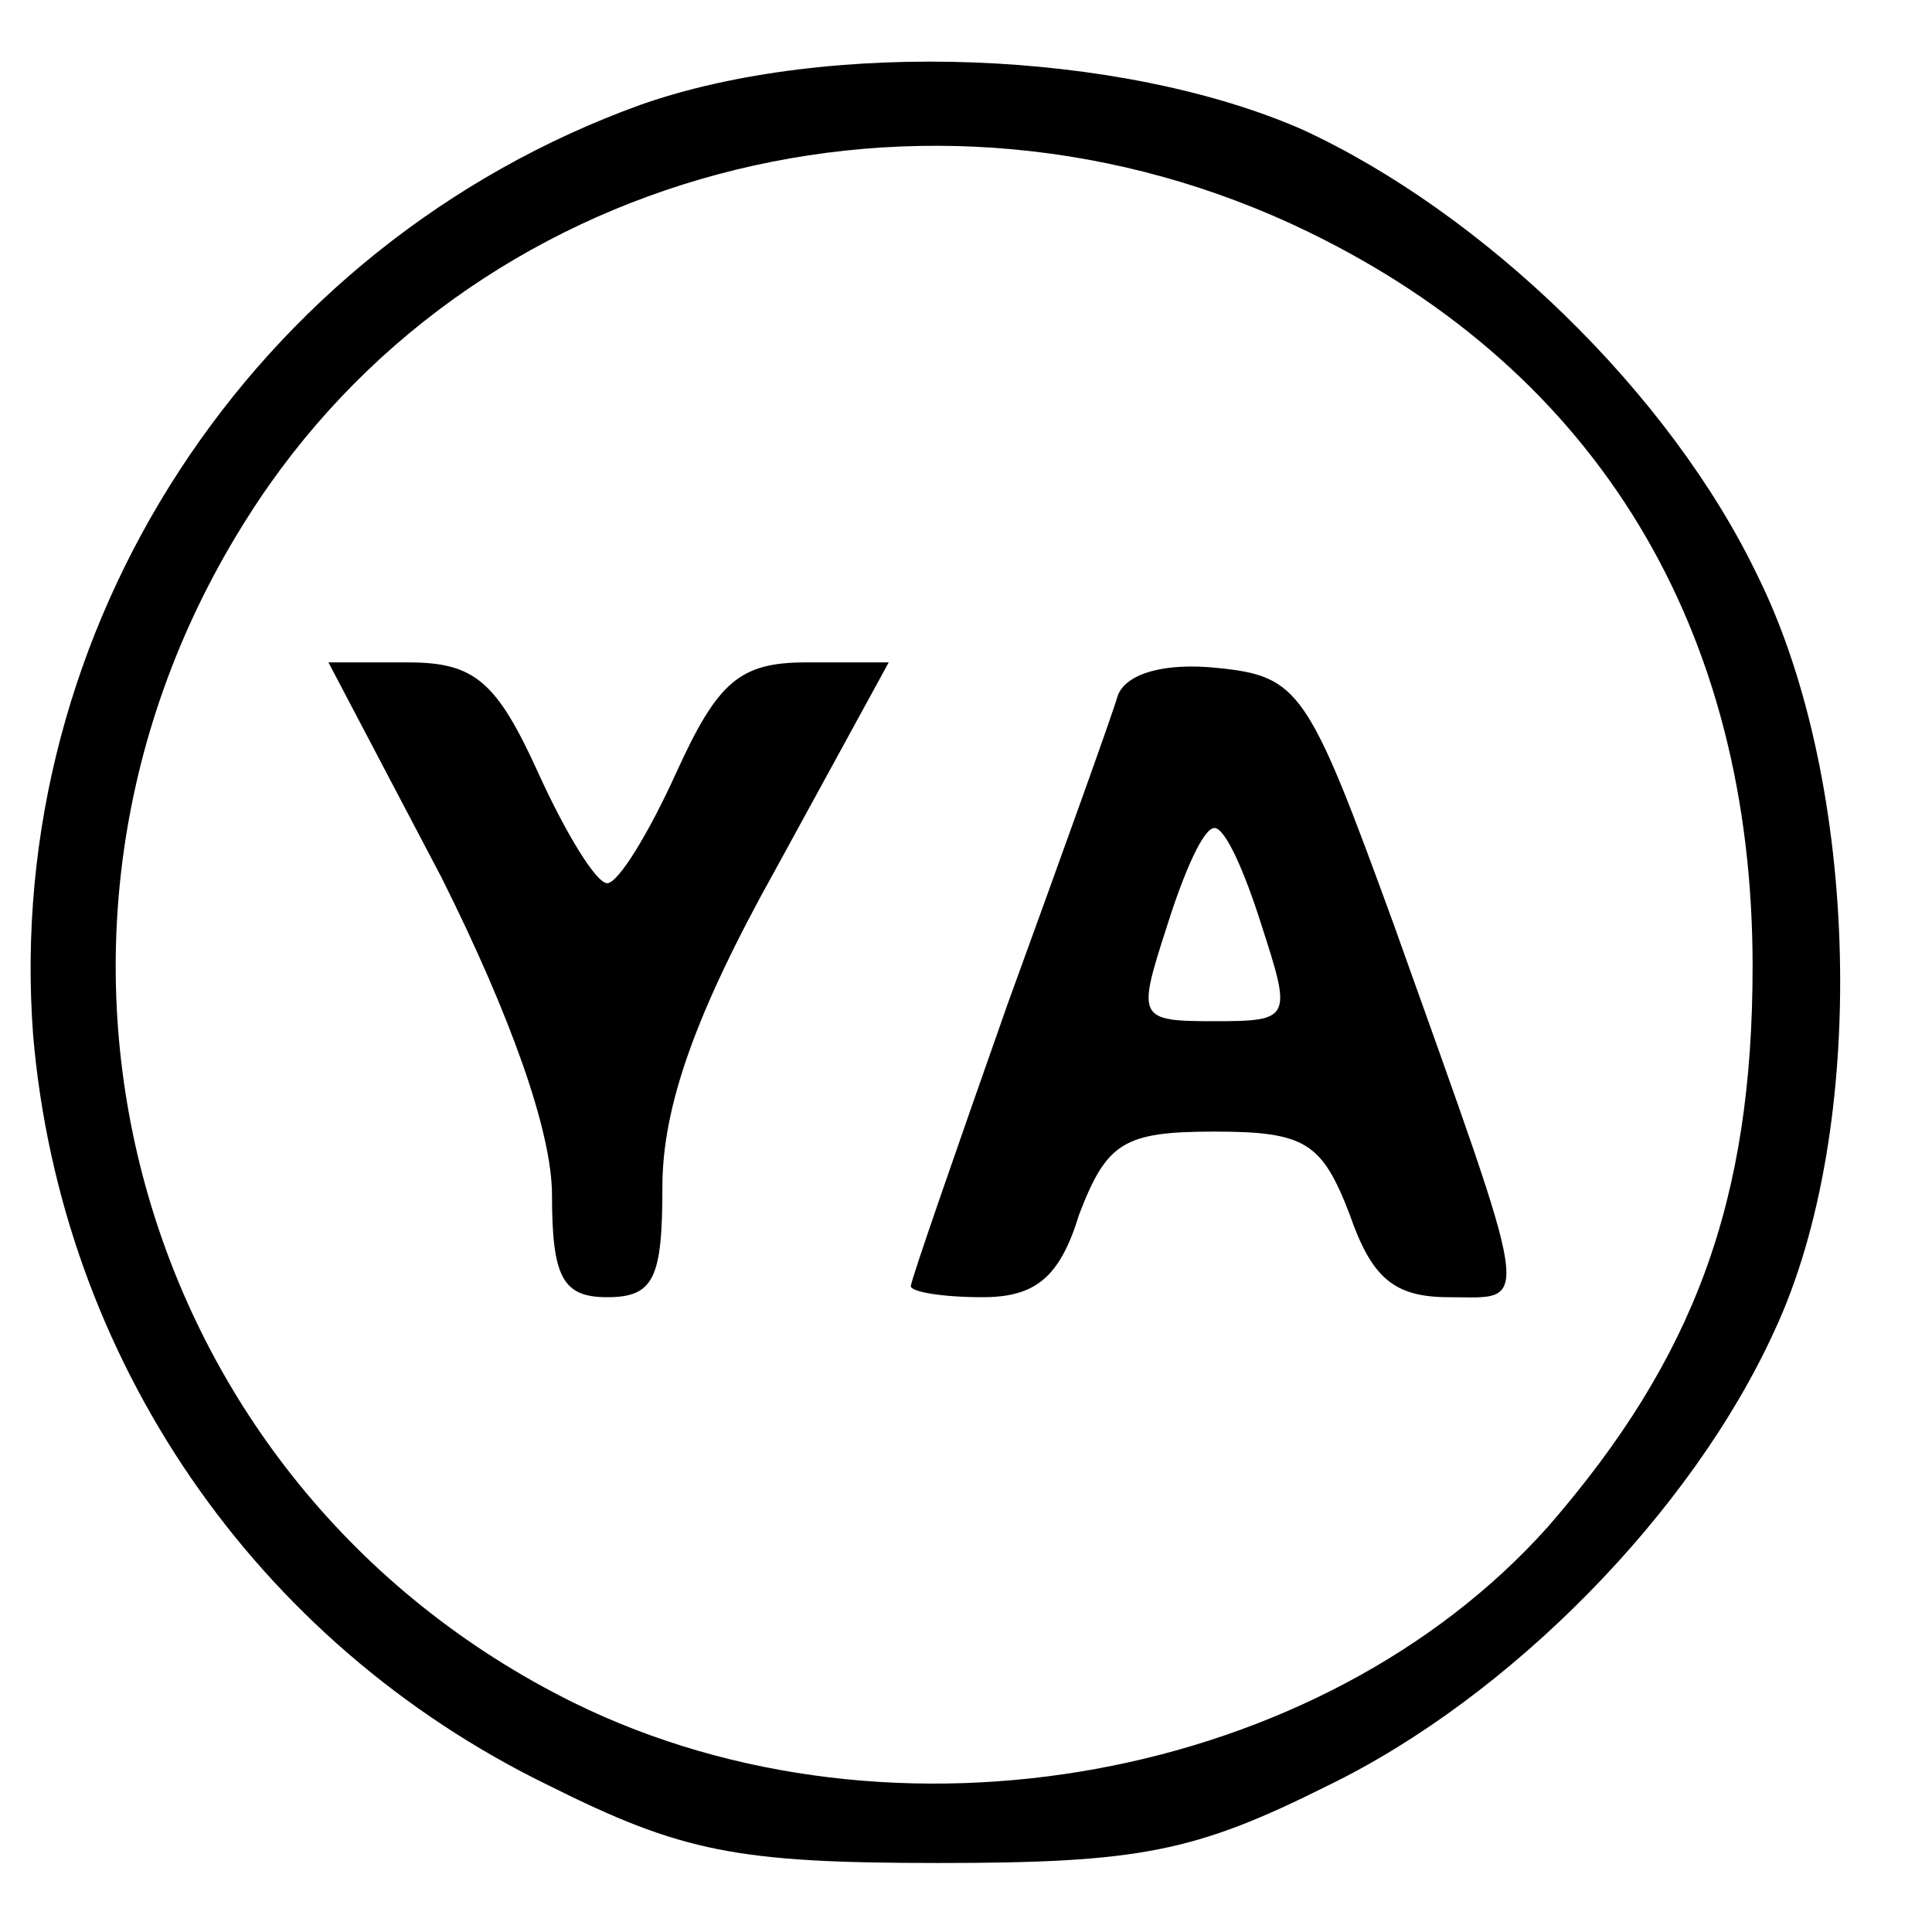
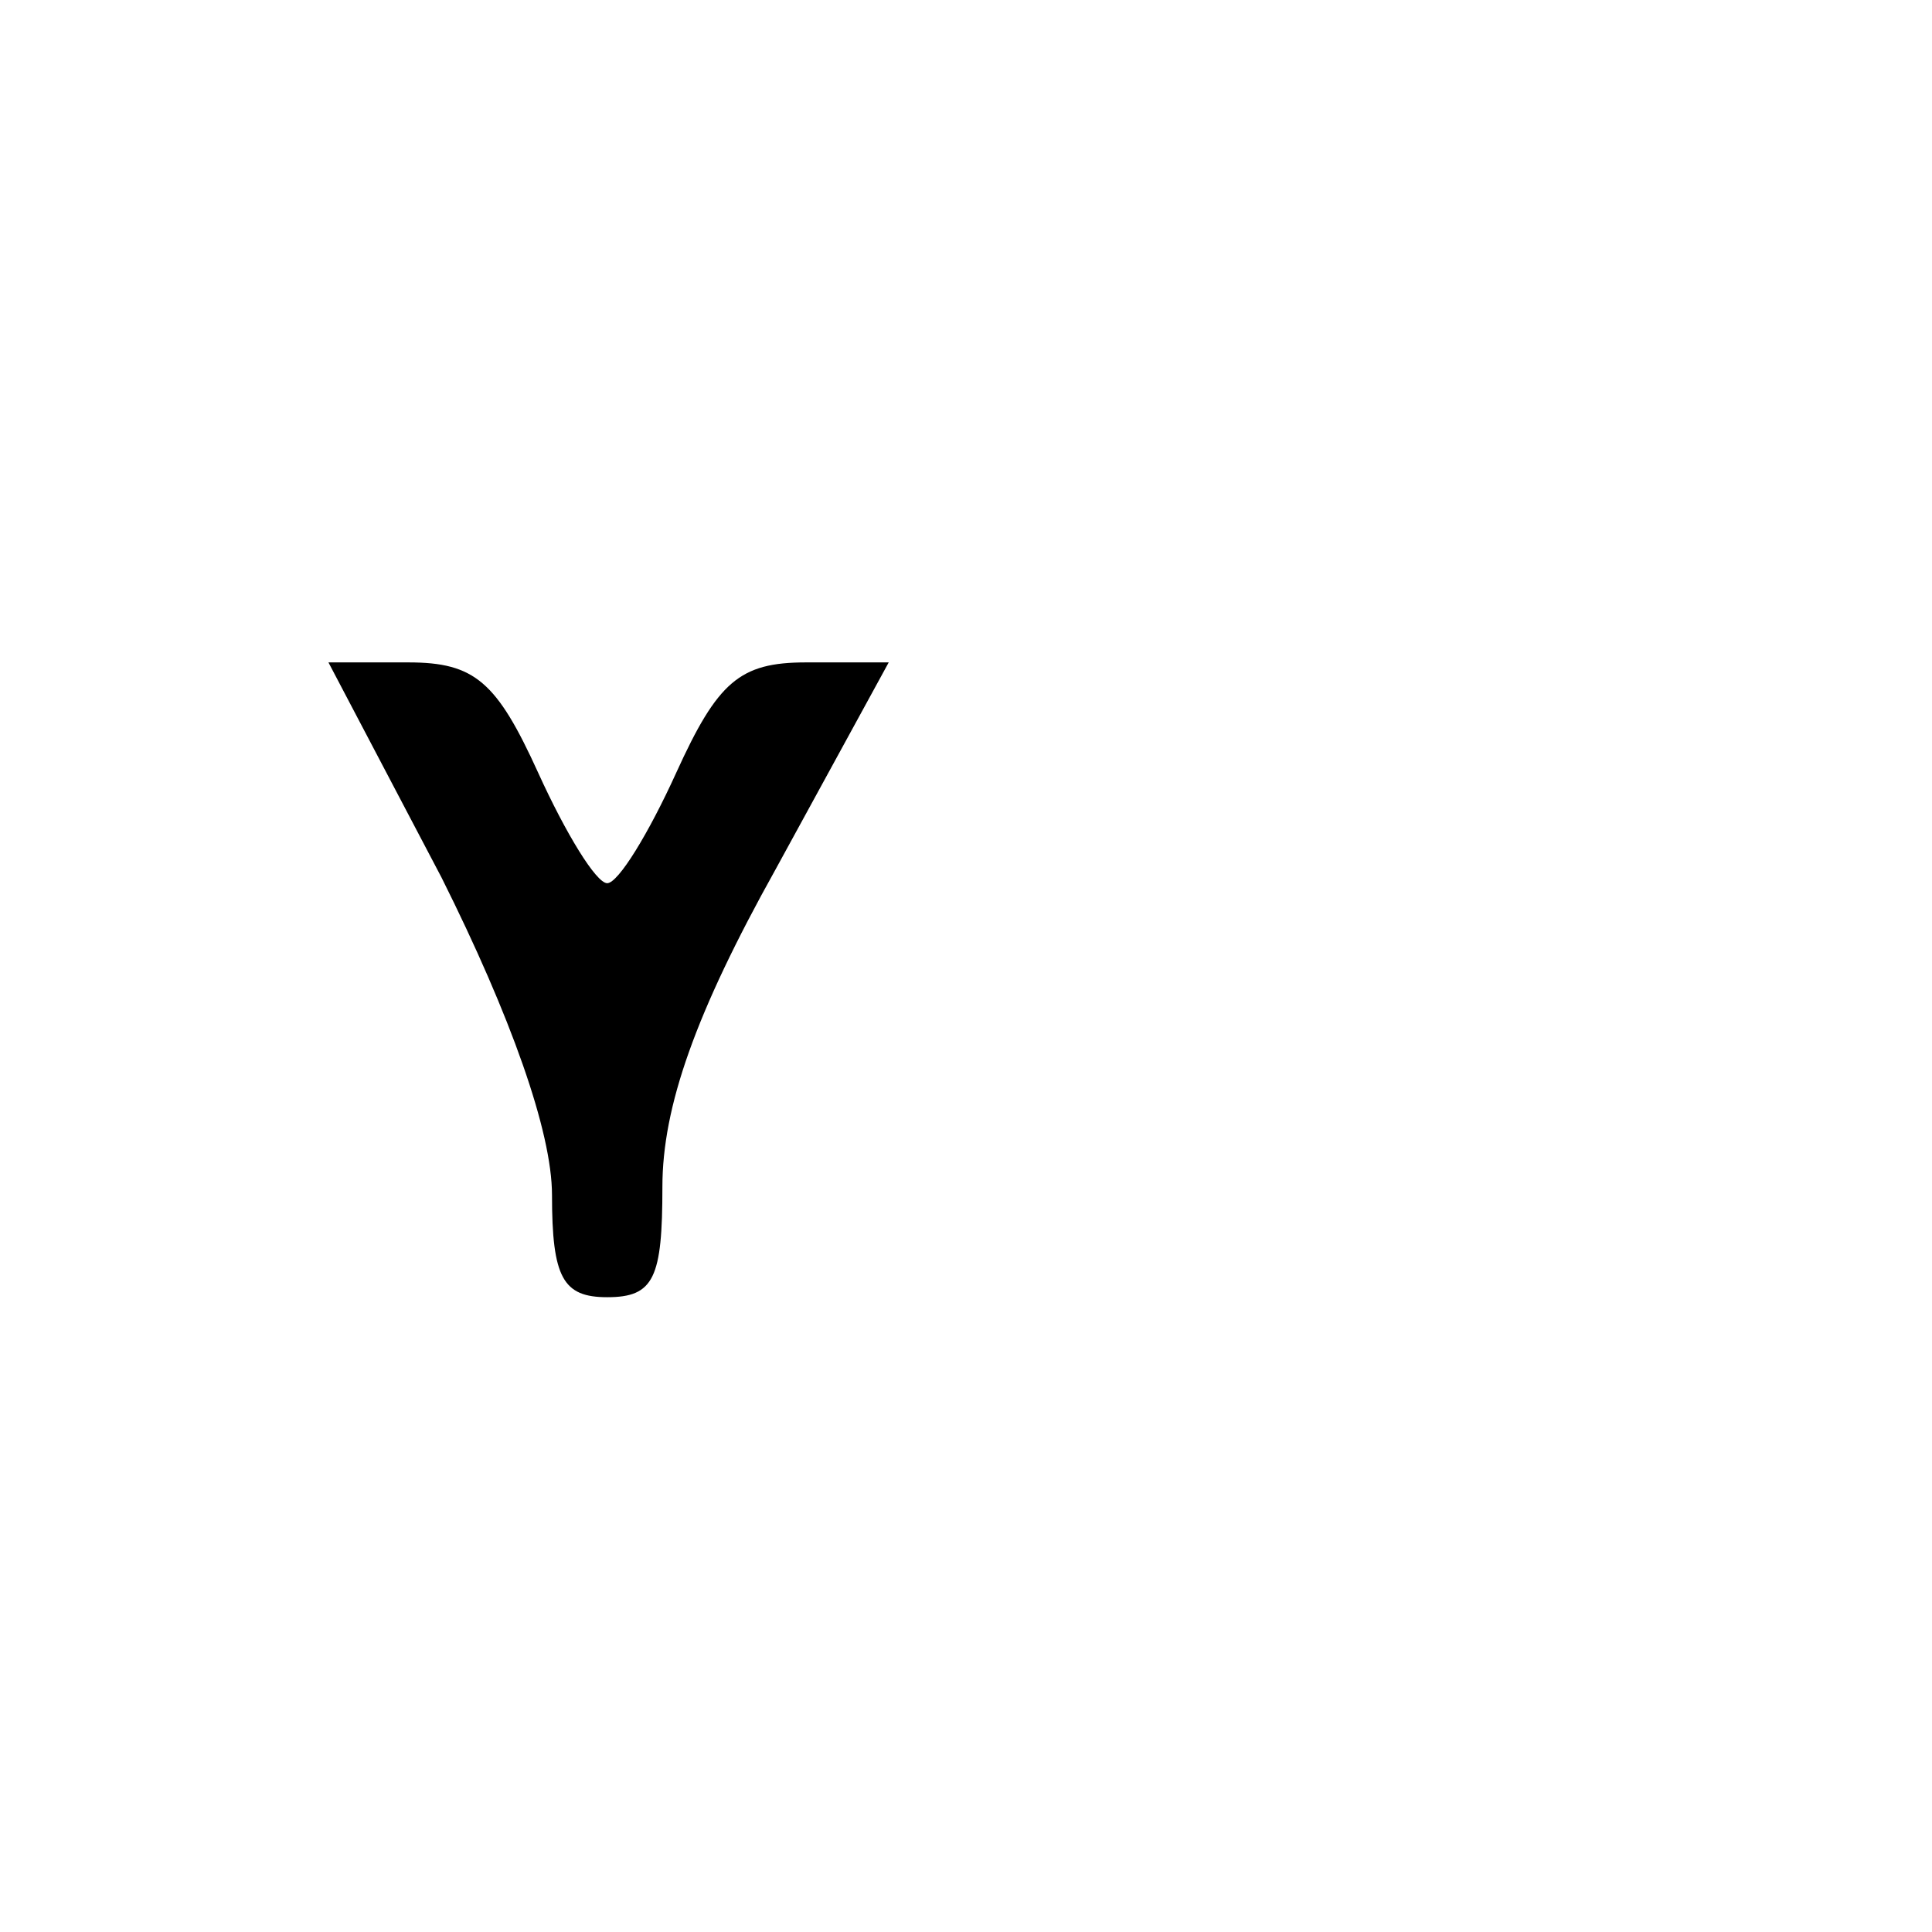
<svg xmlns="http://www.w3.org/2000/svg" version="1.0" width="70pt" height="70pt" viewBox="0 0 70 70" preserveAspectRatio="xMidYMid meet">
  <g transform="translate(0,70) scale(0.1,-0.1)" fill="#000000" stroke="none">
-     <path d="M232 662 c-141 -51 -231 -190 -220 -337 10 -117 80 -220 187 -272 48 -24 68 -28 141 -28 73 0 93 4 141 28 66 32 132 99 162 165 34 73 31 198 -6 273 -32 67 -100 132 -165 162 -66 29 -172 33 -240 9z m242 -46 c105 -51 161 -144 161 -266 0 -85 -21 -142 -74 -203 -82 -92 -237 -121 -353 -64 -160 79 -215 278 -118 430 80 126 246 170 384 103z" />
    <path d="M160 382 c25 -50 40 -92 40 -115 0 -30 4 -37 20 -37 17 0 20 7 20 40 0 29 12 63 41 115 l41 75 -30 0 c-24 0 -32 -7 -47 -40 -10 -22 -21 -40 -25 -40 -4 0 -15 18 -25 40 -15 33 -23 40 -47 40 l-29 0 41 -78z" />
-     <path d="M405 448 c-2 -7 -20 -57 -40 -112 -19 -54 -35 -100 -35 -102 0 -2 11 -4 26 -4 19 0 28 7 35 30 10 26 16 30 49 30 33 0 39 -4 49 -30 8 -23 16 -30 36 -30 30 0 31 -8 -20 135 -31 85 -34 90 -64 93 -19 2 -33 -2 -36 -10z m52 -83 c11 -34 11 -35 -17 -35 -28 0 -28 1 -17 35 6 19 13 35 17 35 4 0 11 -16 17 -35z" />
  </g>
</svg>